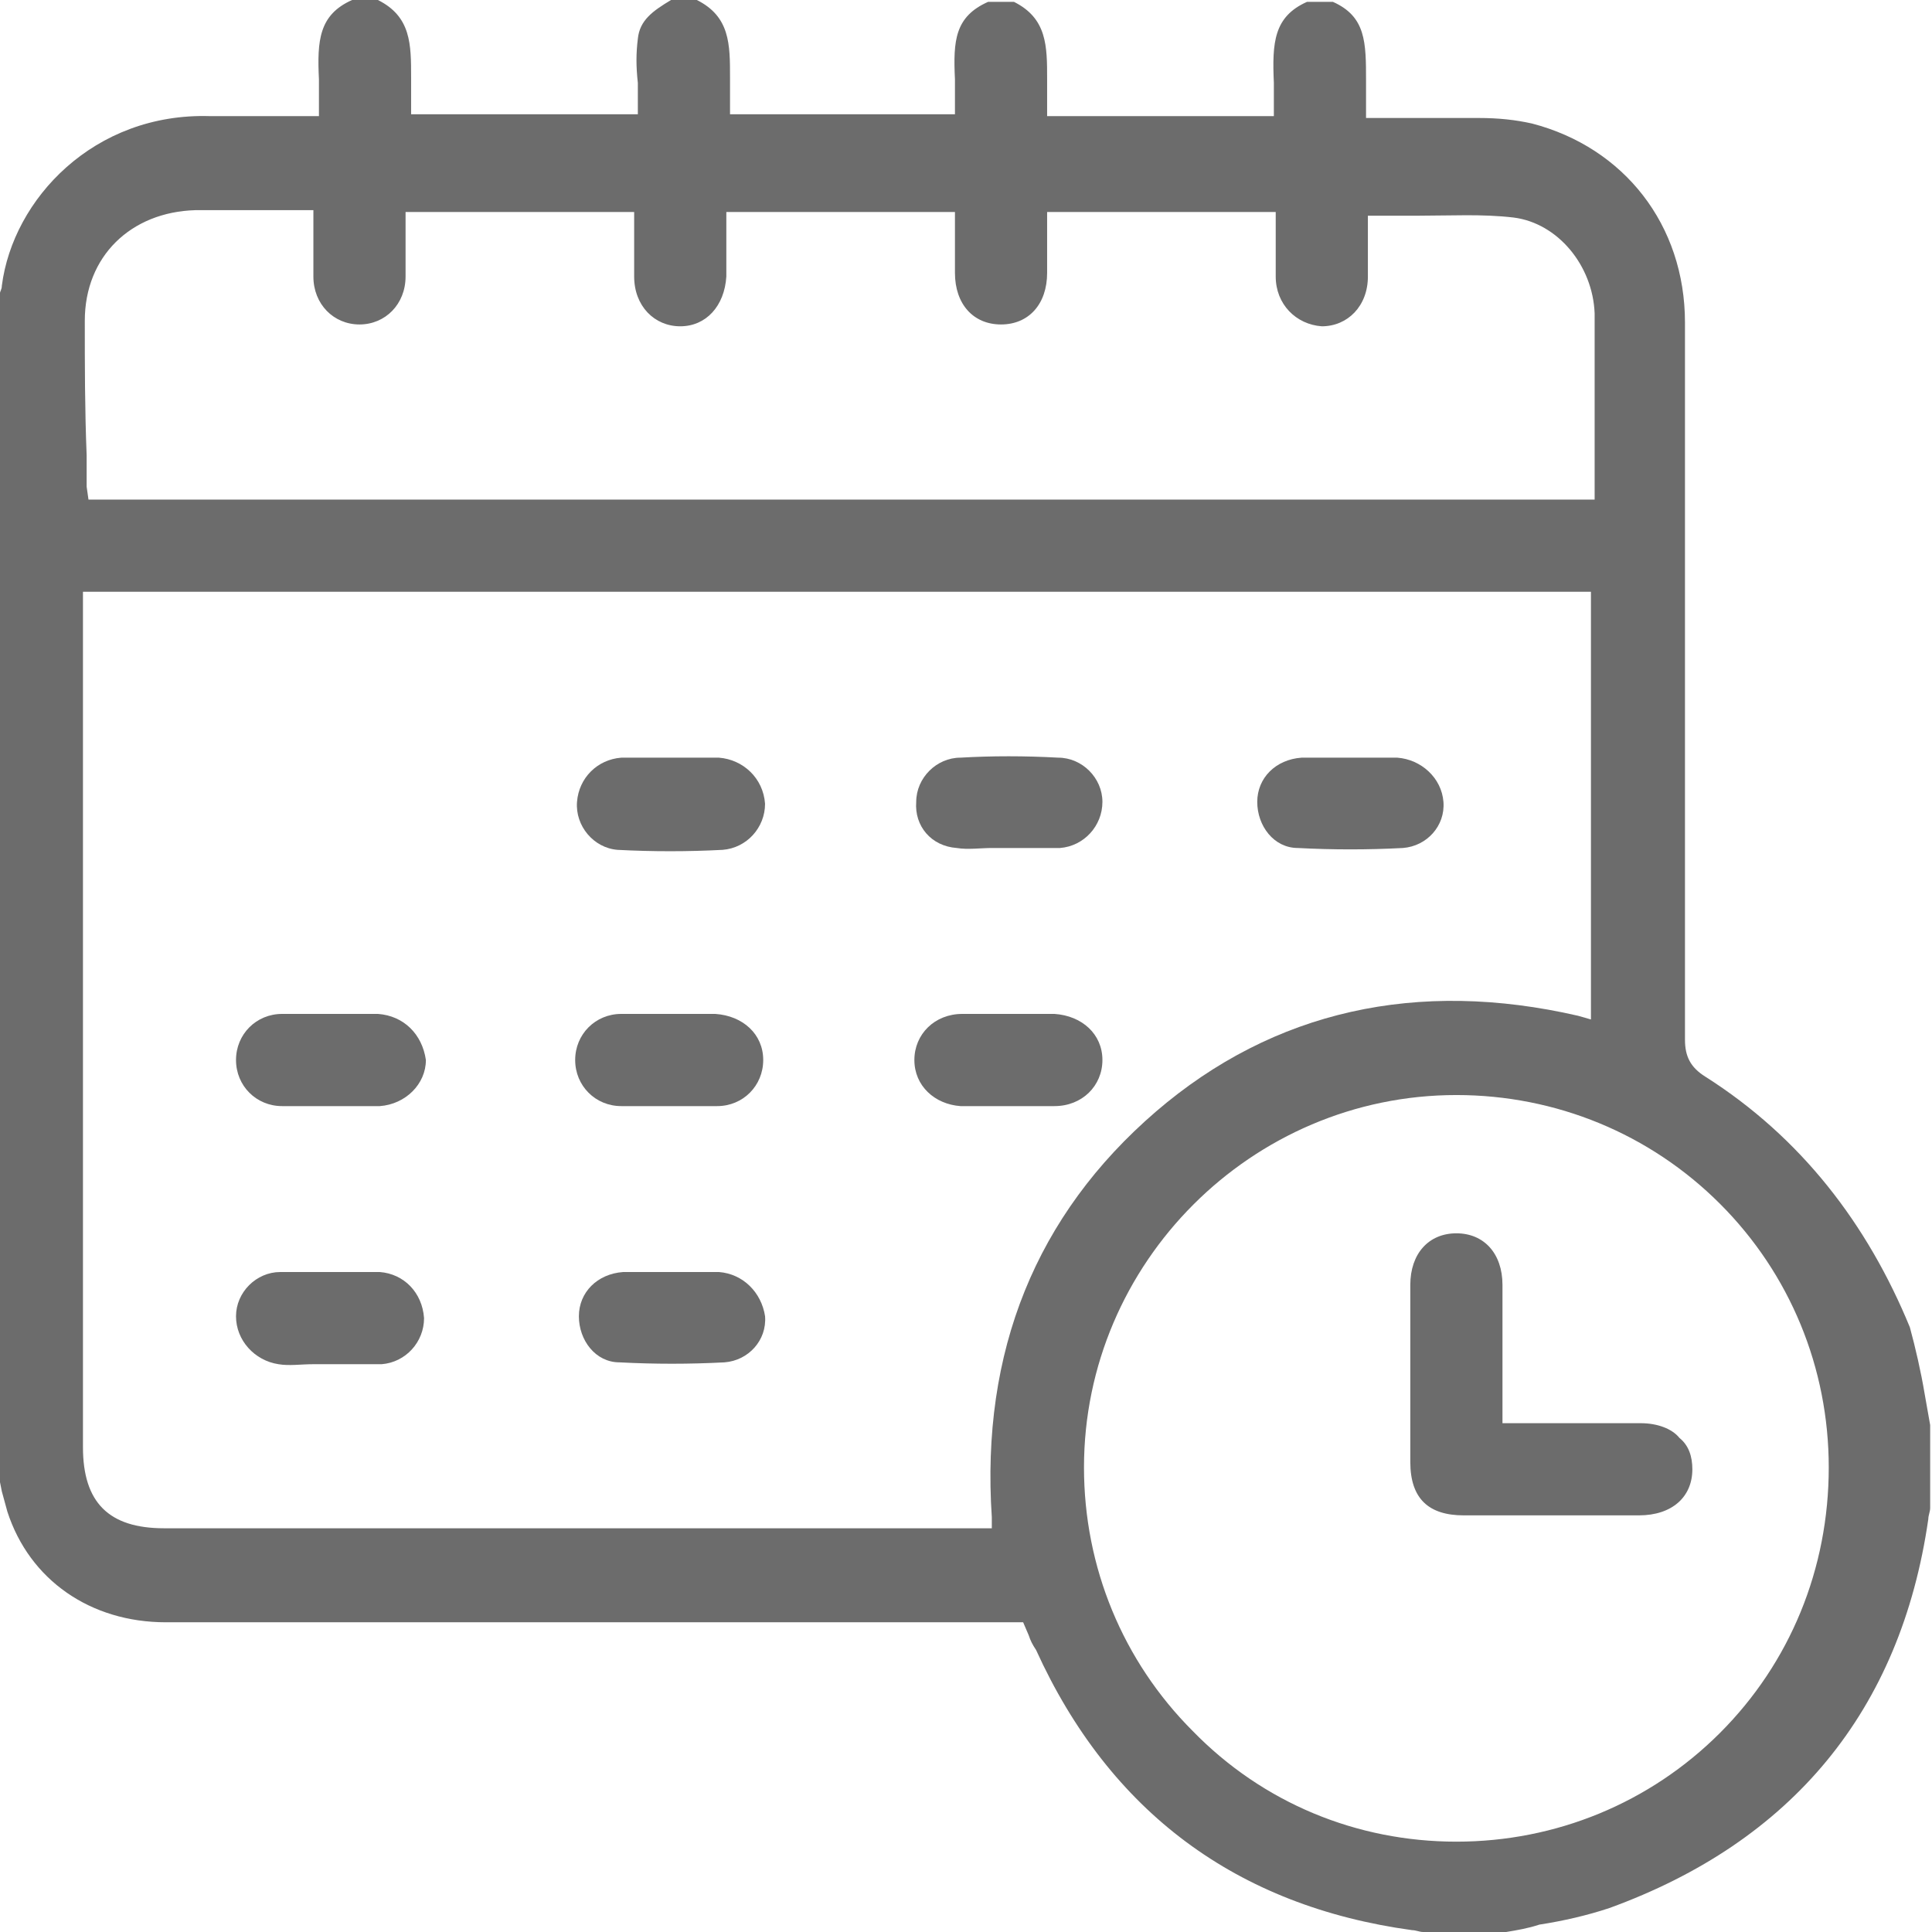
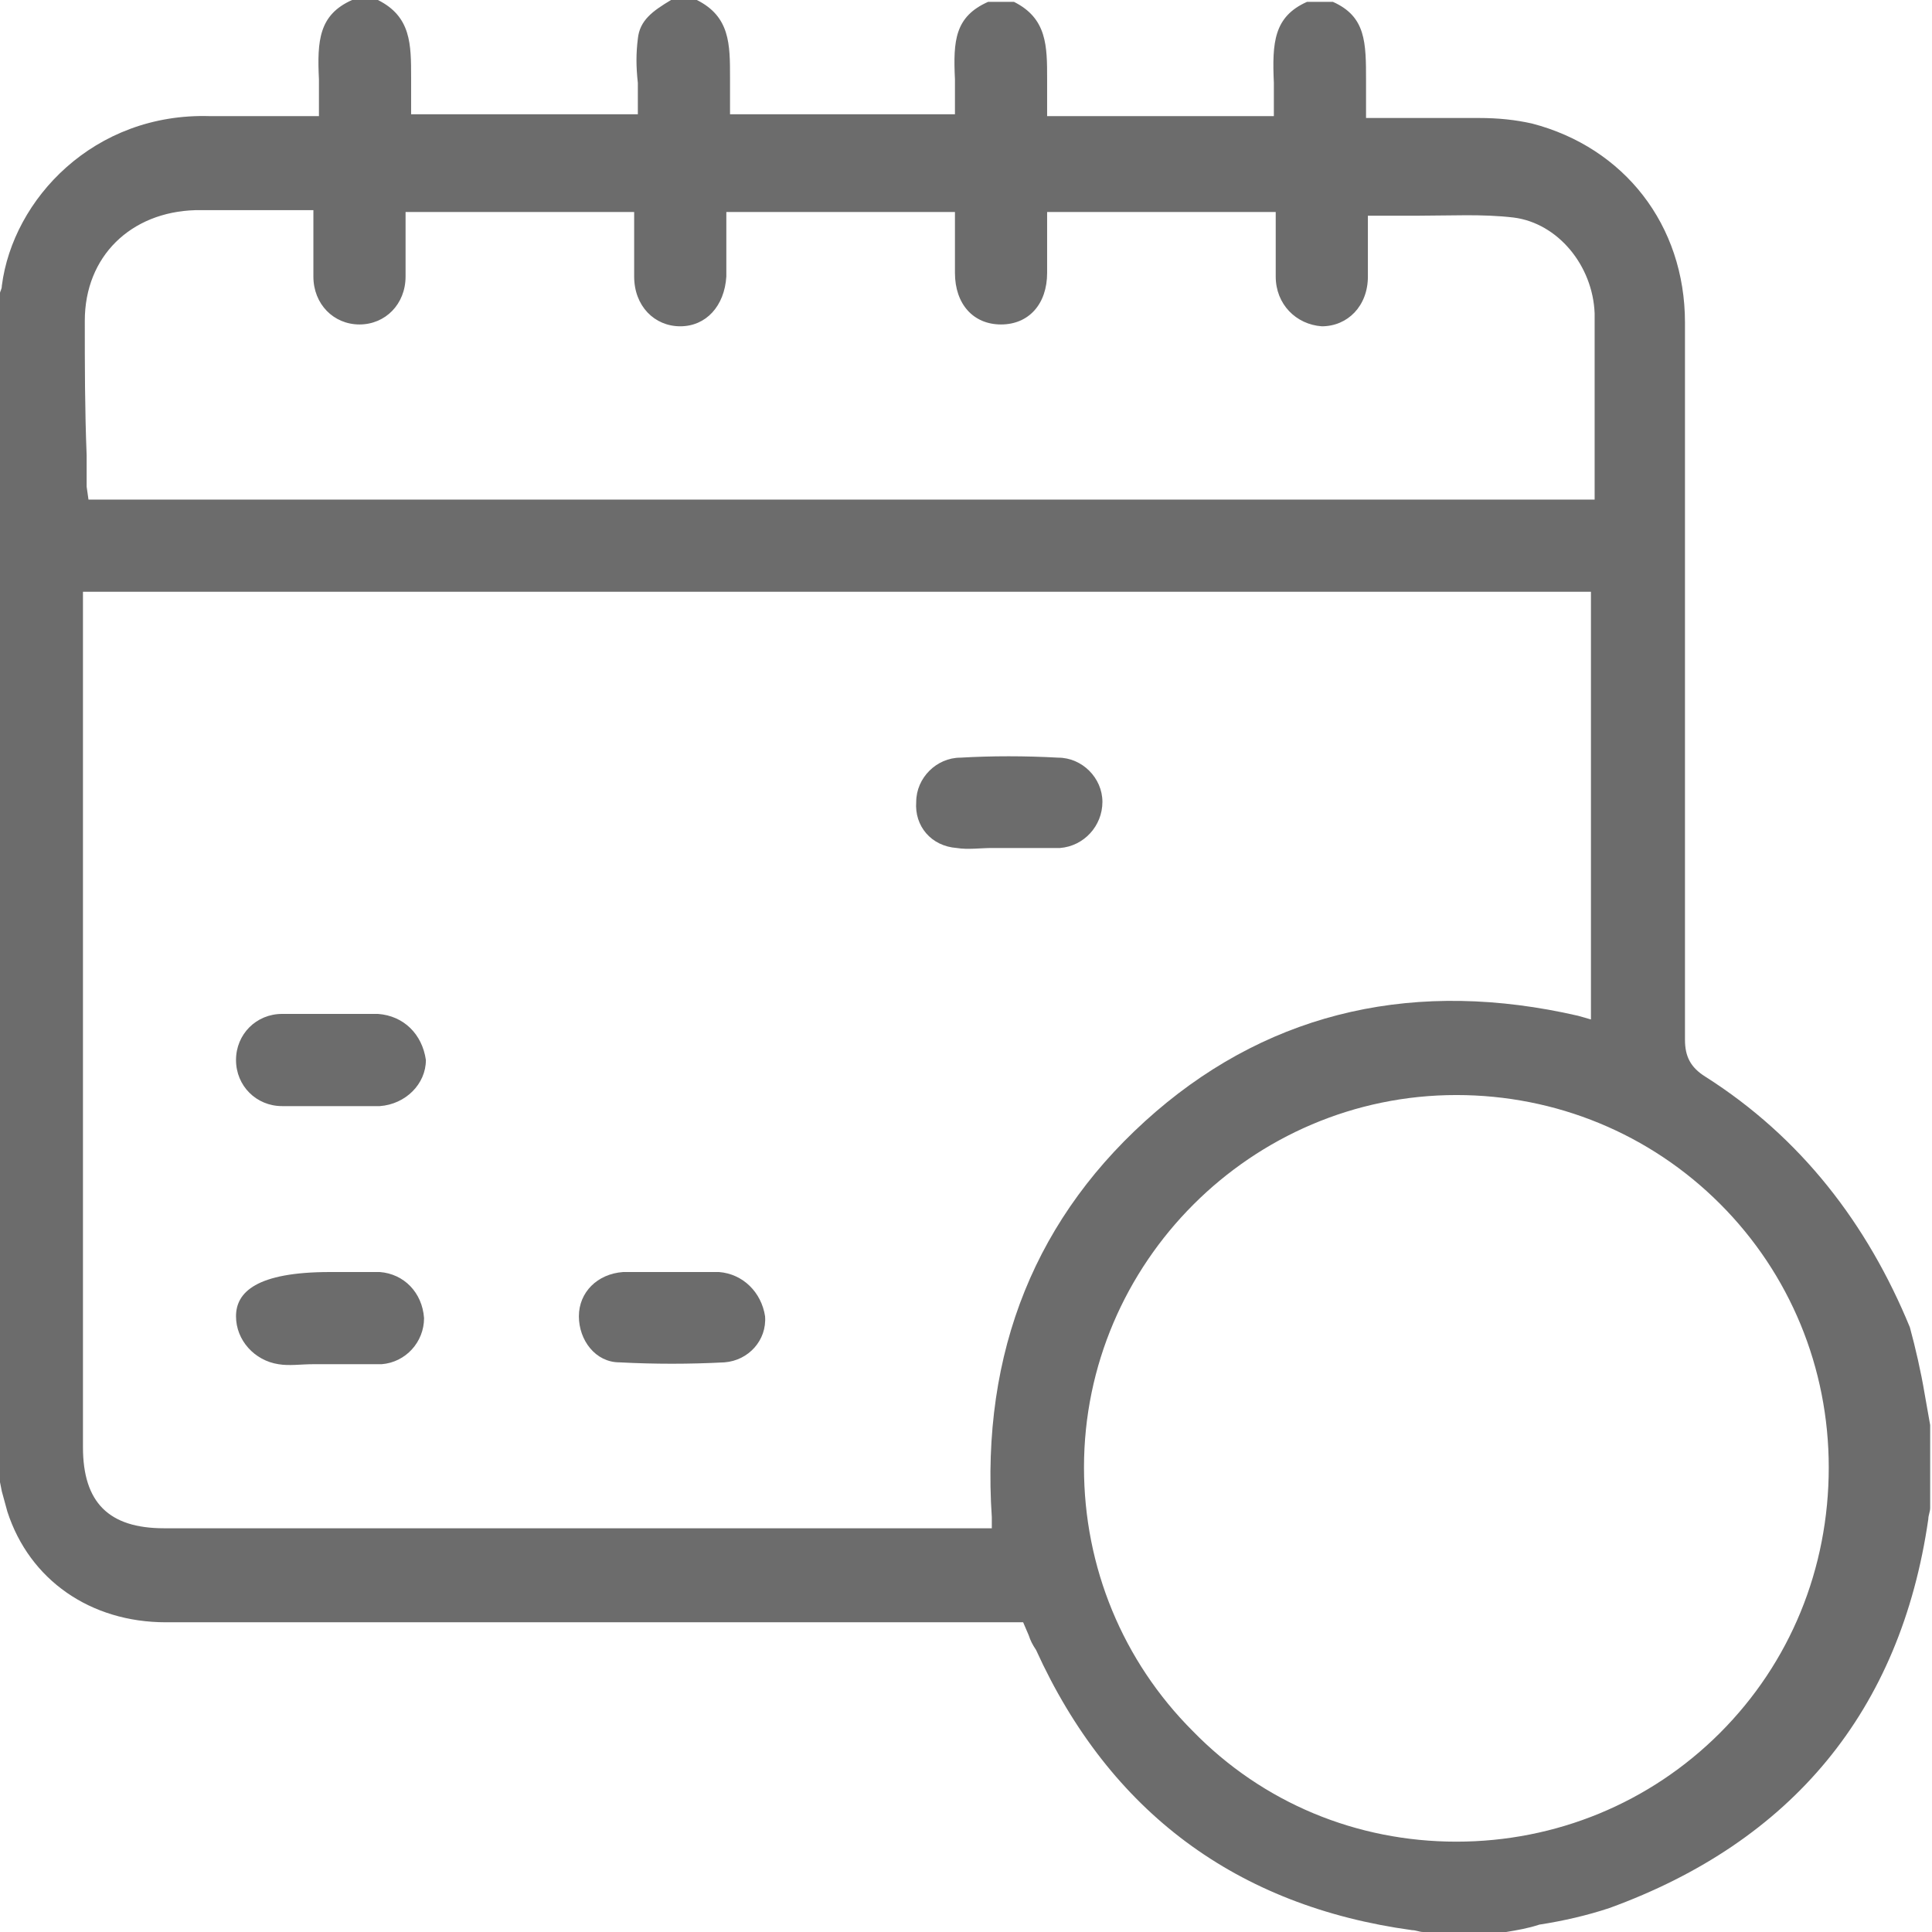
<svg xmlns="http://www.w3.org/2000/svg" width="100" height="100" viewBox="0 0 100 100" fill="none">
  <path d="M88.263 55.725C87.5 55.248 87.214 54.676 87.214 53.817C87.214 41.412 87.214 29.103 87.214 16.698C87.214 11.641 84.065 7.634 79.294 6.393C78.435 6.202 77.576 6.107 76.527 6.107C75.286 6.107 74.141 6.107 72.901 6.107C72.328 6.107 71.851 6.107 71.279 6.107H70.706V5.534C70.706 5.057 70.706 4.676 70.706 4.198C70.706 2.195 70.706 0.859 68.989 0.095H67.653C65.935 0.859 65.84 2.195 65.935 4.294C65.935 4.676 65.935 5.057 65.935 5.439V6.011H54.199V5.439C54.199 4.962 54.199 4.485 54.199 4.103C54.199 2.385 54.199 0.954 52.481 0.095H51.145C49.427 0.859 49.332 2.099 49.428 4.103C49.428 4.485 49.428 4.962 49.428 5.344V5.916H37.786V5.344C37.786 4.866 37.786 4.389 37.786 4.008C37.786 2.29 37.786 0.859 36.069 0H34.733C33.779 0.573 33.111 1.05 33.015 2.004C32.92 2.767 32.92 3.435 33.015 4.294C33.015 4.676 33.015 4.962 33.015 5.344V5.916H21.279V5.344C21.279 4.866 21.279 4.389 21.279 4.008C21.279 2.29 21.279 0.859 19.561 0H18.225C16.508 0.763 16.412 2.099 16.508 4.103C16.508 4.58 16.508 4.962 16.508 5.439V6.011H15.935C15.363 6.011 14.886 6.011 14.313 6.011C13.168 6.011 12.023 6.011 10.878 6.011C4.866 5.821 0.668 10.305 0.095 14.79C0.095 14.981 0 15.076 0 15.172V76.718L0.095 77.195C0.191 77.576 0.286 77.863 0.382 78.244C1.527 81.775 4.676 83.969 8.588 83.969C18.893 83.969 29.198 83.969 39.599 83.969H52.958L53.244 84.637C53.34 84.924 53.435 85.115 53.626 85.401C57.443 93.798 64.027 98.664 73.092 99.905C73.282 99.905 73.473 100 73.664 100H73.76H77.958C78.531 99.905 79.103 99.809 79.676 99.618C80.916 99.427 82.156 99.141 83.302 98.76C92.748 95.324 98.378 88.55 99.809 78.626C99.809 78.435 99.905 78.244 99.905 78.053V77.958V73.76C99.809 73.187 99.714 72.71 99.618 72.137C99.427 70.992 99.141 69.752 98.855 68.702C96.66 63.359 93.225 58.874 88.263 55.725ZM4.389 16.603C4.389 13.263 6.775 10.973 10.114 10.878C11.355 10.878 12.5 10.878 13.836 10.878H16.221V12.405C16.221 13.072 16.221 13.645 16.221 14.313C16.221 15.744 17.271 16.794 18.607 16.794C19.943 16.794 20.992 15.744 20.992 14.313C20.992 13.645 20.992 13.072 20.992 12.405V10.973H32.824V12.405C32.824 13.072 32.824 13.645 32.824 14.313C32.824 15.84 33.874 16.889 35.21 16.889C36.546 16.889 37.5 15.84 37.595 14.313C37.595 13.741 37.595 13.072 37.595 12.5V10.973H49.428V12.309C49.428 12.882 49.428 13.55 49.428 14.122C49.428 15.744 50.382 16.794 51.813 16.794C53.244 16.794 54.199 15.744 54.199 14.122C54.199 13.55 54.199 12.977 54.199 12.405V10.973H66.031V12.405C66.031 13.072 66.031 13.645 66.031 14.313C66.031 15.744 67.08 16.794 68.416 16.889C69.752 16.889 70.802 15.84 70.802 14.313C70.802 13.741 70.802 13.072 70.802 12.5V11.164H71.374C72.137 11.164 72.805 11.164 73.473 11.164C75.095 11.164 76.718 11.069 78.34 11.259C80.63 11.546 82.443 13.741 82.538 16.221C82.538 18.321 82.538 20.42 82.538 22.519C82.538 23.473 82.538 24.332 82.538 25.286V25.859H4.58L4.485 25.191C4.485 25 4.485 24.809 4.485 24.618V23.569C4.389 21.183 4.389 18.893 4.389 16.603ZM51.336 78.531V79.103H8.492C5.63 79.103 4.294 77.767 4.294 74.905V30.63H82.347V52.767L81.679 52.576C73.378 50.668 65.935 52.29 59.828 57.538C53.626 62.882 50.763 69.943 51.336 78.531ZM89.027 89.695C85.401 93.321 80.534 95.324 75.382 95.324C70.229 95.324 65.363 93.321 61.737 89.599C58.111 85.973 56.107 81.107 56.107 75.954C56.107 65.363 64.79 56.679 75.382 56.679C80.534 56.679 85.401 58.683 89.027 62.309C92.653 65.935 94.656 70.802 94.656 75.954C94.656 81.202 92.653 86.069 89.027 89.695Z" fill="#6C6C6C" />
  <path d="M19.563 52.48C18.036 52.48 16.319 52.48 14.601 52.48C13.265 52.48 12.216 53.53 12.216 54.866C12.216 56.202 13.265 57.252 14.601 57.252C15.174 57.252 15.746 57.252 16.319 57.252H17.082C17.082 57.252 17.082 57.252 17.178 57.252C17.464 57.252 17.655 57.252 17.941 57.252C18.514 57.252 19.086 57.252 19.659 57.252C20.994 57.156 22.044 56.106 22.044 54.866C21.853 53.53 20.899 52.576 19.563 52.48Z" fill="#6C6C6C" />
-   <path d="M37.023 52.48C36.451 52.48 35.974 52.48 35.401 52.48H34.638H33.874C33.588 52.48 33.302 52.48 33.111 52.48C32.825 52.48 32.443 52.48 32.157 52.48C30.821 52.48 29.771 53.53 29.771 54.866C29.771 56.202 30.821 57.252 32.157 57.252C33.874 57.252 35.497 57.252 37.119 57.252C38.455 57.252 39.504 56.202 39.504 54.866C39.504 53.53 38.455 52.576 37.023 52.48Z" fill="#6C6C6C" />
-   <path d="M54.58 52.48C53.817 52.48 52.958 52.48 52.195 52.48C51.431 52.48 50.572 52.48 49.809 52.48C48.378 52.48 47.328 53.53 47.328 54.866C47.328 56.202 48.378 57.156 49.714 57.252C50.286 57.252 50.763 57.252 51.336 57.252H52.099H52.862C53.435 57.252 54.008 57.252 54.58 57.252C56.011 57.252 57.061 56.202 57.061 54.866C57.061 53.53 56.011 52.576 54.58 52.48Z" fill="#6C6C6C" />
-   <path d="M37.213 39.217C36.641 39.217 36.068 39.217 35.496 39.217C35.209 39.217 34.923 39.217 34.732 39.217C34.446 39.217 34.16 39.217 33.874 39.217C33.587 39.217 33.301 39.217 33.11 39.217C32.824 39.217 32.442 39.217 32.156 39.217C30.916 39.312 29.961 40.266 29.866 41.507C29.77 42.747 30.725 43.892 31.965 43.988C33.778 44.083 35.591 44.083 37.404 43.988C38.645 43.892 39.599 42.843 39.599 41.602C39.503 40.266 38.454 39.312 37.213 39.217Z" fill="#6C6C6C" />
  <path d="M49.522 43.892C50.095 43.987 50.763 43.892 51.335 43.892C51.622 43.892 51.908 43.892 52.194 43.892C52.48 43.892 52.767 43.892 53.053 43.892C53.721 43.892 54.293 43.892 54.866 43.892C56.106 43.796 57.061 42.747 57.061 41.506C57.061 40.266 56.011 39.216 54.77 39.216C53.053 39.121 51.335 39.121 49.713 39.216C48.473 39.216 47.423 40.266 47.423 41.506C47.328 42.747 48.187 43.796 49.522 43.892Z" fill="#6C6C6C" />
-   <path d="M72.327 39.217C71.755 39.217 71.182 39.217 70.609 39.217C70.323 39.217 70.037 39.217 69.846 39.217C69.56 39.217 69.274 39.217 69.083 39.217C68.796 39.217 68.606 39.217 68.319 39.217C68.033 39.217 67.651 39.217 67.365 39.217C66.029 39.312 65.075 40.266 65.075 41.507C65.075 42.747 65.934 43.892 67.174 43.892C68.987 43.988 70.8 43.988 72.613 43.892C73.854 43.797 74.808 42.747 74.713 41.507C74.617 40.266 73.567 39.312 72.327 39.217Z" fill="#6C6C6C" />
-   <path d="M19.659 65.84C18.8 65.84 17.941 65.84 17.082 65.84C16.223 65.84 15.365 65.84 14.506 65.84C13.265 65.84 12.216 66.889 12.216 68.13C12.216 69.37 13.17 70.42 14.411 70.611C14.983 70.706 15.556 70.611 16.224 70.611C16.319 70.611 16.414 70.611 16.51 70.611H17.082C17.369 70.611 17.655 70.611 17.941 70.611C18.609 70.611 19.181 70.611 19.754 70.611C20.994 70.515 21.949 69.466 21.949 68.225C21.853 66.889 20.899 65.935 19.659 65.84Z" fill="#6C6C6C" />
+   <path d="M19.659 65.84C18.8 65.84 17.941 65.84 17.082 65.84C13.265 65.84 12.216 66.889 12.216 68.13C12.216 69.37 13.17 70.42 14.411 70.611C14.983 70.706 15.556 70.611 16.224 70.611C16.319 70.611 16.414 70.611 16.51 70.611H17.082C17.369 70.611 17.655 70.611 17.941 70.611C18.609 70.611 19.181 70.611 19.754 70.611C20.994 70.515 21.949 69.466 21.949 68.225C21.853 66.889 20.899 65.935 19.659 65.84Z" fill="#6C6C6C" />
  <path d="M37.215 65.84C36.642 65.84 36.07 65.84 35.497 65.84C35.211 65.84 34.925 65.84 34.734 65.84C34.448 65.84 34.161 65.84 33.971 65.84C33.684 65.84 33.398 65.84 33.207 65.84C32.921 65.84 32.539 65.84 32.253 65.84C30.917 65.935 29.963 66.889 29.963 68.13C29.963 69.37 30.822 70.515 32.062 70.515C33.875 70.611 35.688 70.611 37.501 70.515C38.742 70.42 39.696 69.37 39.6 68.13C39.41 66.889 38.455 65.935 37.215 65.84Z" fill="#6C6C6C" />
-   <path d="M84.924 73.664C83.493 73.664 81.966 73.664 80.44 73.664H77.768V70.992C77.768 69.466 77.768 67.939 77.768 66.508C77.768 64.886 76.814 63.836 75.383 63.836C73.951 63.836 72.997 64.886 72.997 66.508C72.997 69.561 72.997 72.615 72.997 75.668C72.997 77.576 73.951 78.435 75.764 78.435C78.818 78.435 81.776 78.435 84.829 78.435C86.547 78.435 87.596 77.481 87.596 76.05C87.596 75.382 87.405 74.809 86.928 74.427C86.547 73.95 85.783 73.664 84.924 73.664Z" fill="#6C6C6C" />
</svg>